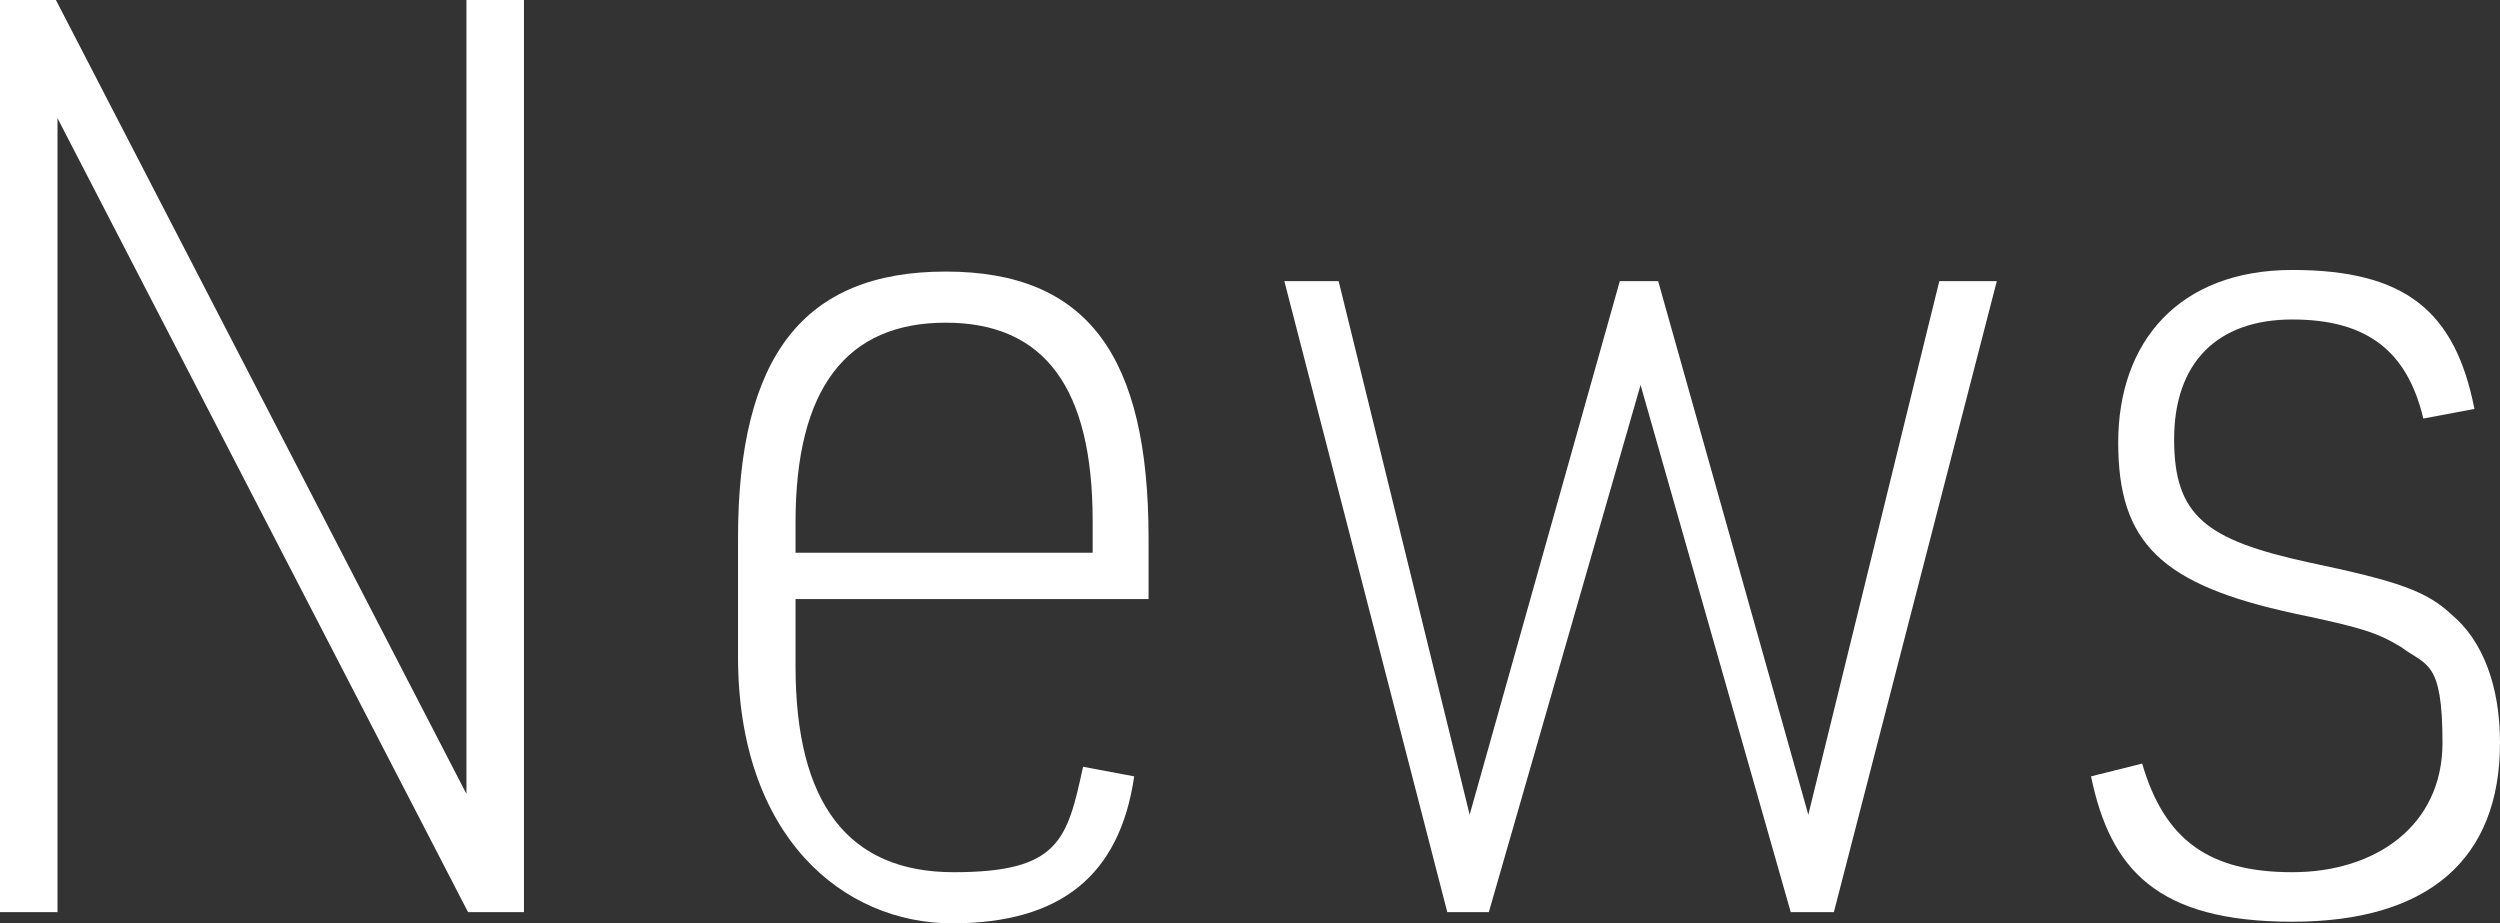
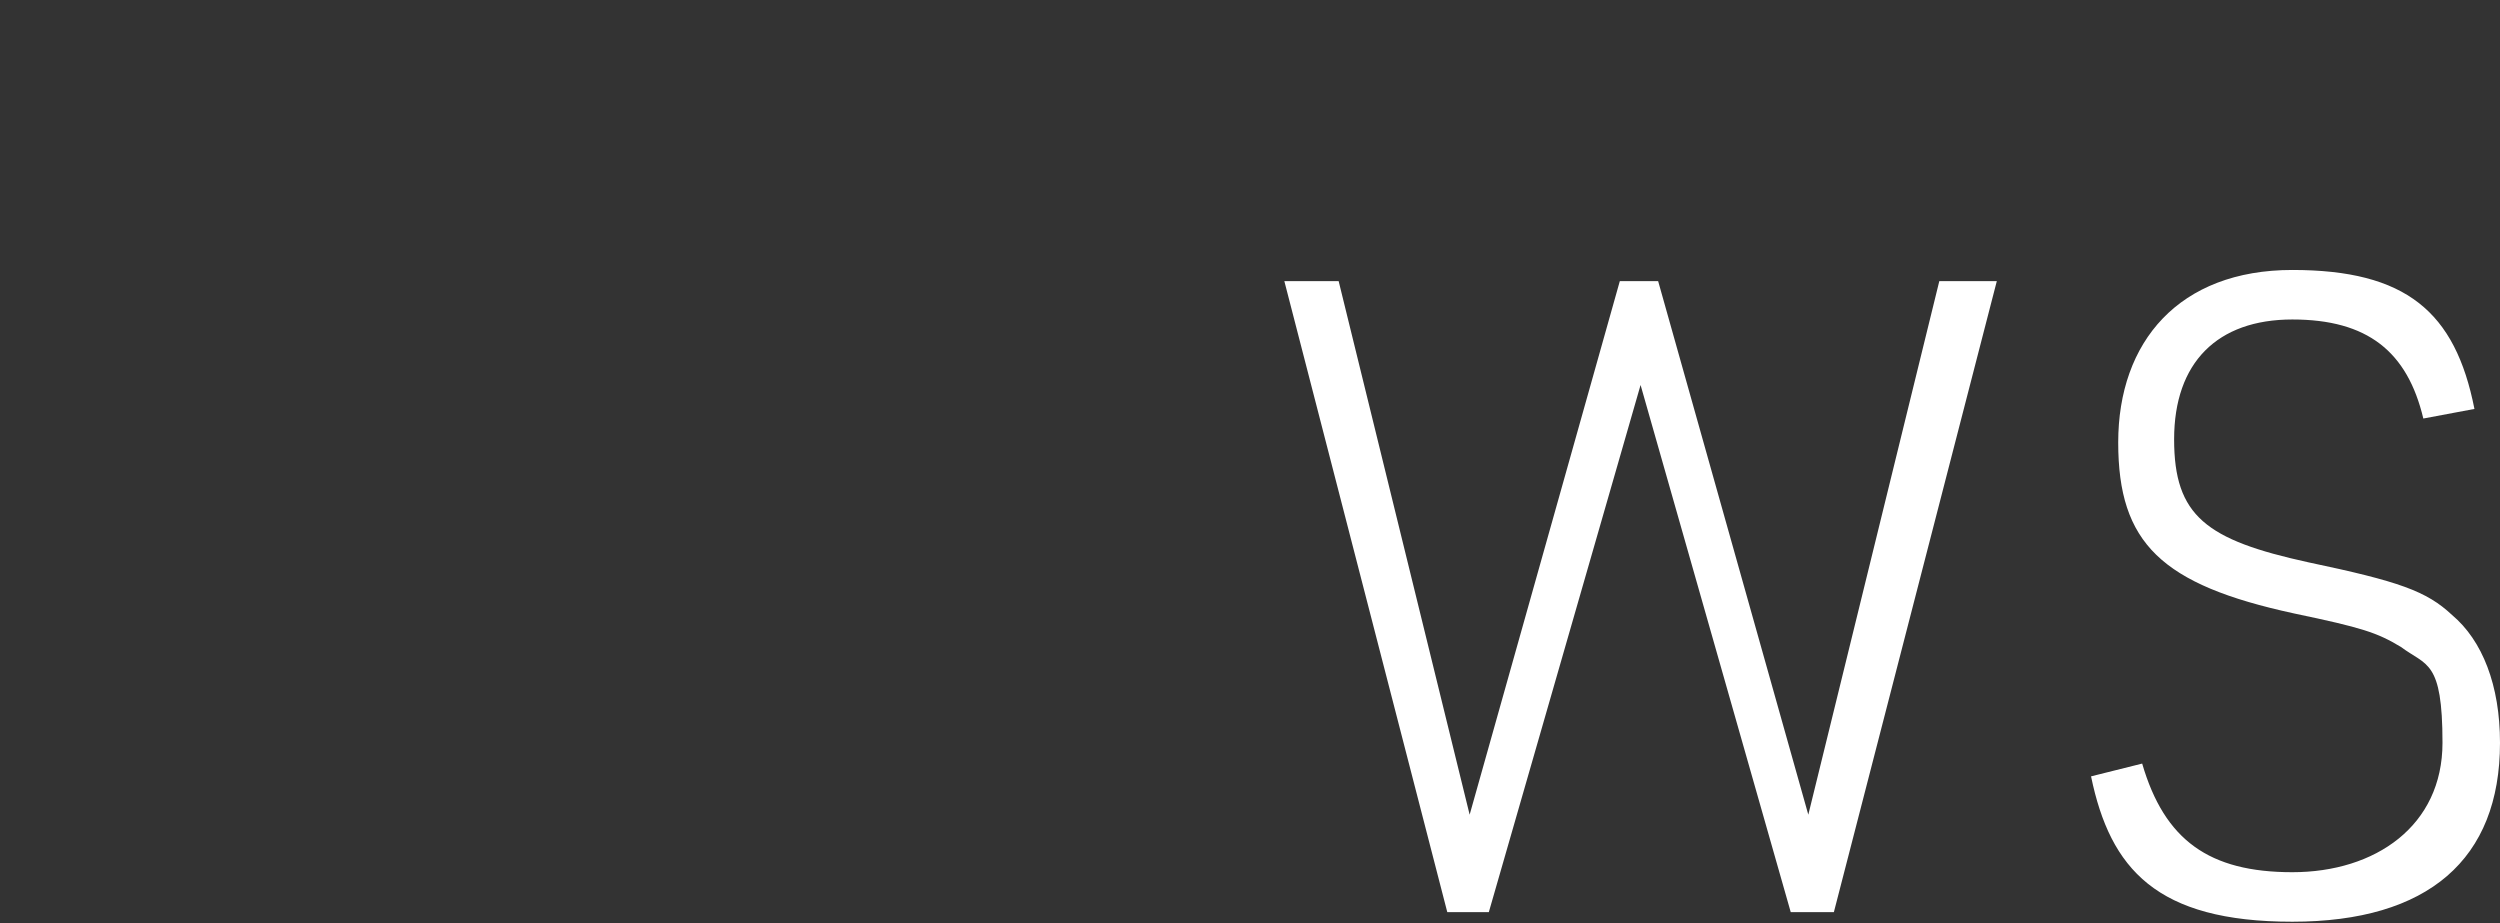
<svg xmlns="http://www.w3.org/2000/svg" id="_レイヤー_2" viewBox="0 0 156.5 57.8">
  <rect x="0" y="0" width="156.5" height="57.8" fill="#333333" stroke="none" />
  <g id="_レイヤー_1-2">
-     <path d="M0,0h3.5l25.7,49.7V0h3.6v57.1h-3.5L3.6,7.4v49.7H0V0Z" style="fill:#fff;" />
-     <path d="M49.8,41.7c0,8.6,3.3,12.9,9.9,12.9s7.1-2,8.1-6.6l3.2.6c-.9,6.2-4.6,9.2-11.4,9.2s-13.4-5.4-13.4-16.7v-7.4c0-11.4,4.1-16.7,13-16.7s12.7,5.3,12.7,16.7v3.8h-22.1v4.2ZM68.4,34.6v-2c0-8.3-3-12.4-9.2-12.4s-9.4,4.1-9.4,12.5v1.9h18.6Z" style="fill:#fff;" />
    <path d="M80.2,17.6h3.6l8.2,33.4,9.4-33.4h2.4l9.4,33.4,8.2-33.4h3.6l-10.2,39.5h-2.7l-9.4-33-9.5,33h-2.6l-10.2-39.5Z" style="fill:#fff;" />
-     <path d="M134.1,47.8c1.4,4.8,4.2,6.8,9.4,6.8s9.4-2.9,9.4-8.1-1-4.8-2.6-6c-1.5-.9-2.4-1.2-6.7-2.1-8.3-1.8-11-4.4-11-10.7s3.8-10.8,10.9-10.8,10.2,2.6,11.4,8.7l-3.2.6c-1-4.2-3.5-6.2-8.2-6.2s-7.4,2.7-7.4,7.5,2,6.3,8.4,7.7c5.7,1.2,7.4,1.8,9,3.3,1.9,1.6,3,4.4,3,8,0,7.3-4.5,11.2-13,11.2s-11.4-3.3-12.6-9.1l3.2-.8Z" style="fill:#fff;" />
+     <path d="M134.1,47.8c1.4,4.8,4.2,6.8,9.4,6.8s9.4-2.9,9.4-8.1-1-4.8-2.6-6c-1.5-.9-2.4-1.2-6.7-2.1-8.3-1.8-11-4.4-11-10.7s3.8-10.8,10.9-10.8,10.2,2.6,11.4,8.7l-3.2.6c-1-4.2-3.5-6.2-8.2-6.2s-7.4,2.7-7.4,7.5,2,6.3,8.4,7.7c5.7,1.2,7.4,1.8,9,3.3,1.9,1.6,3,4.4,3,8,0,7.3-4.5,11.2-13,11.2s-11.4-3.3-12.6-9.1Z" style="fill:#fff;" />
  </g>
</svg>